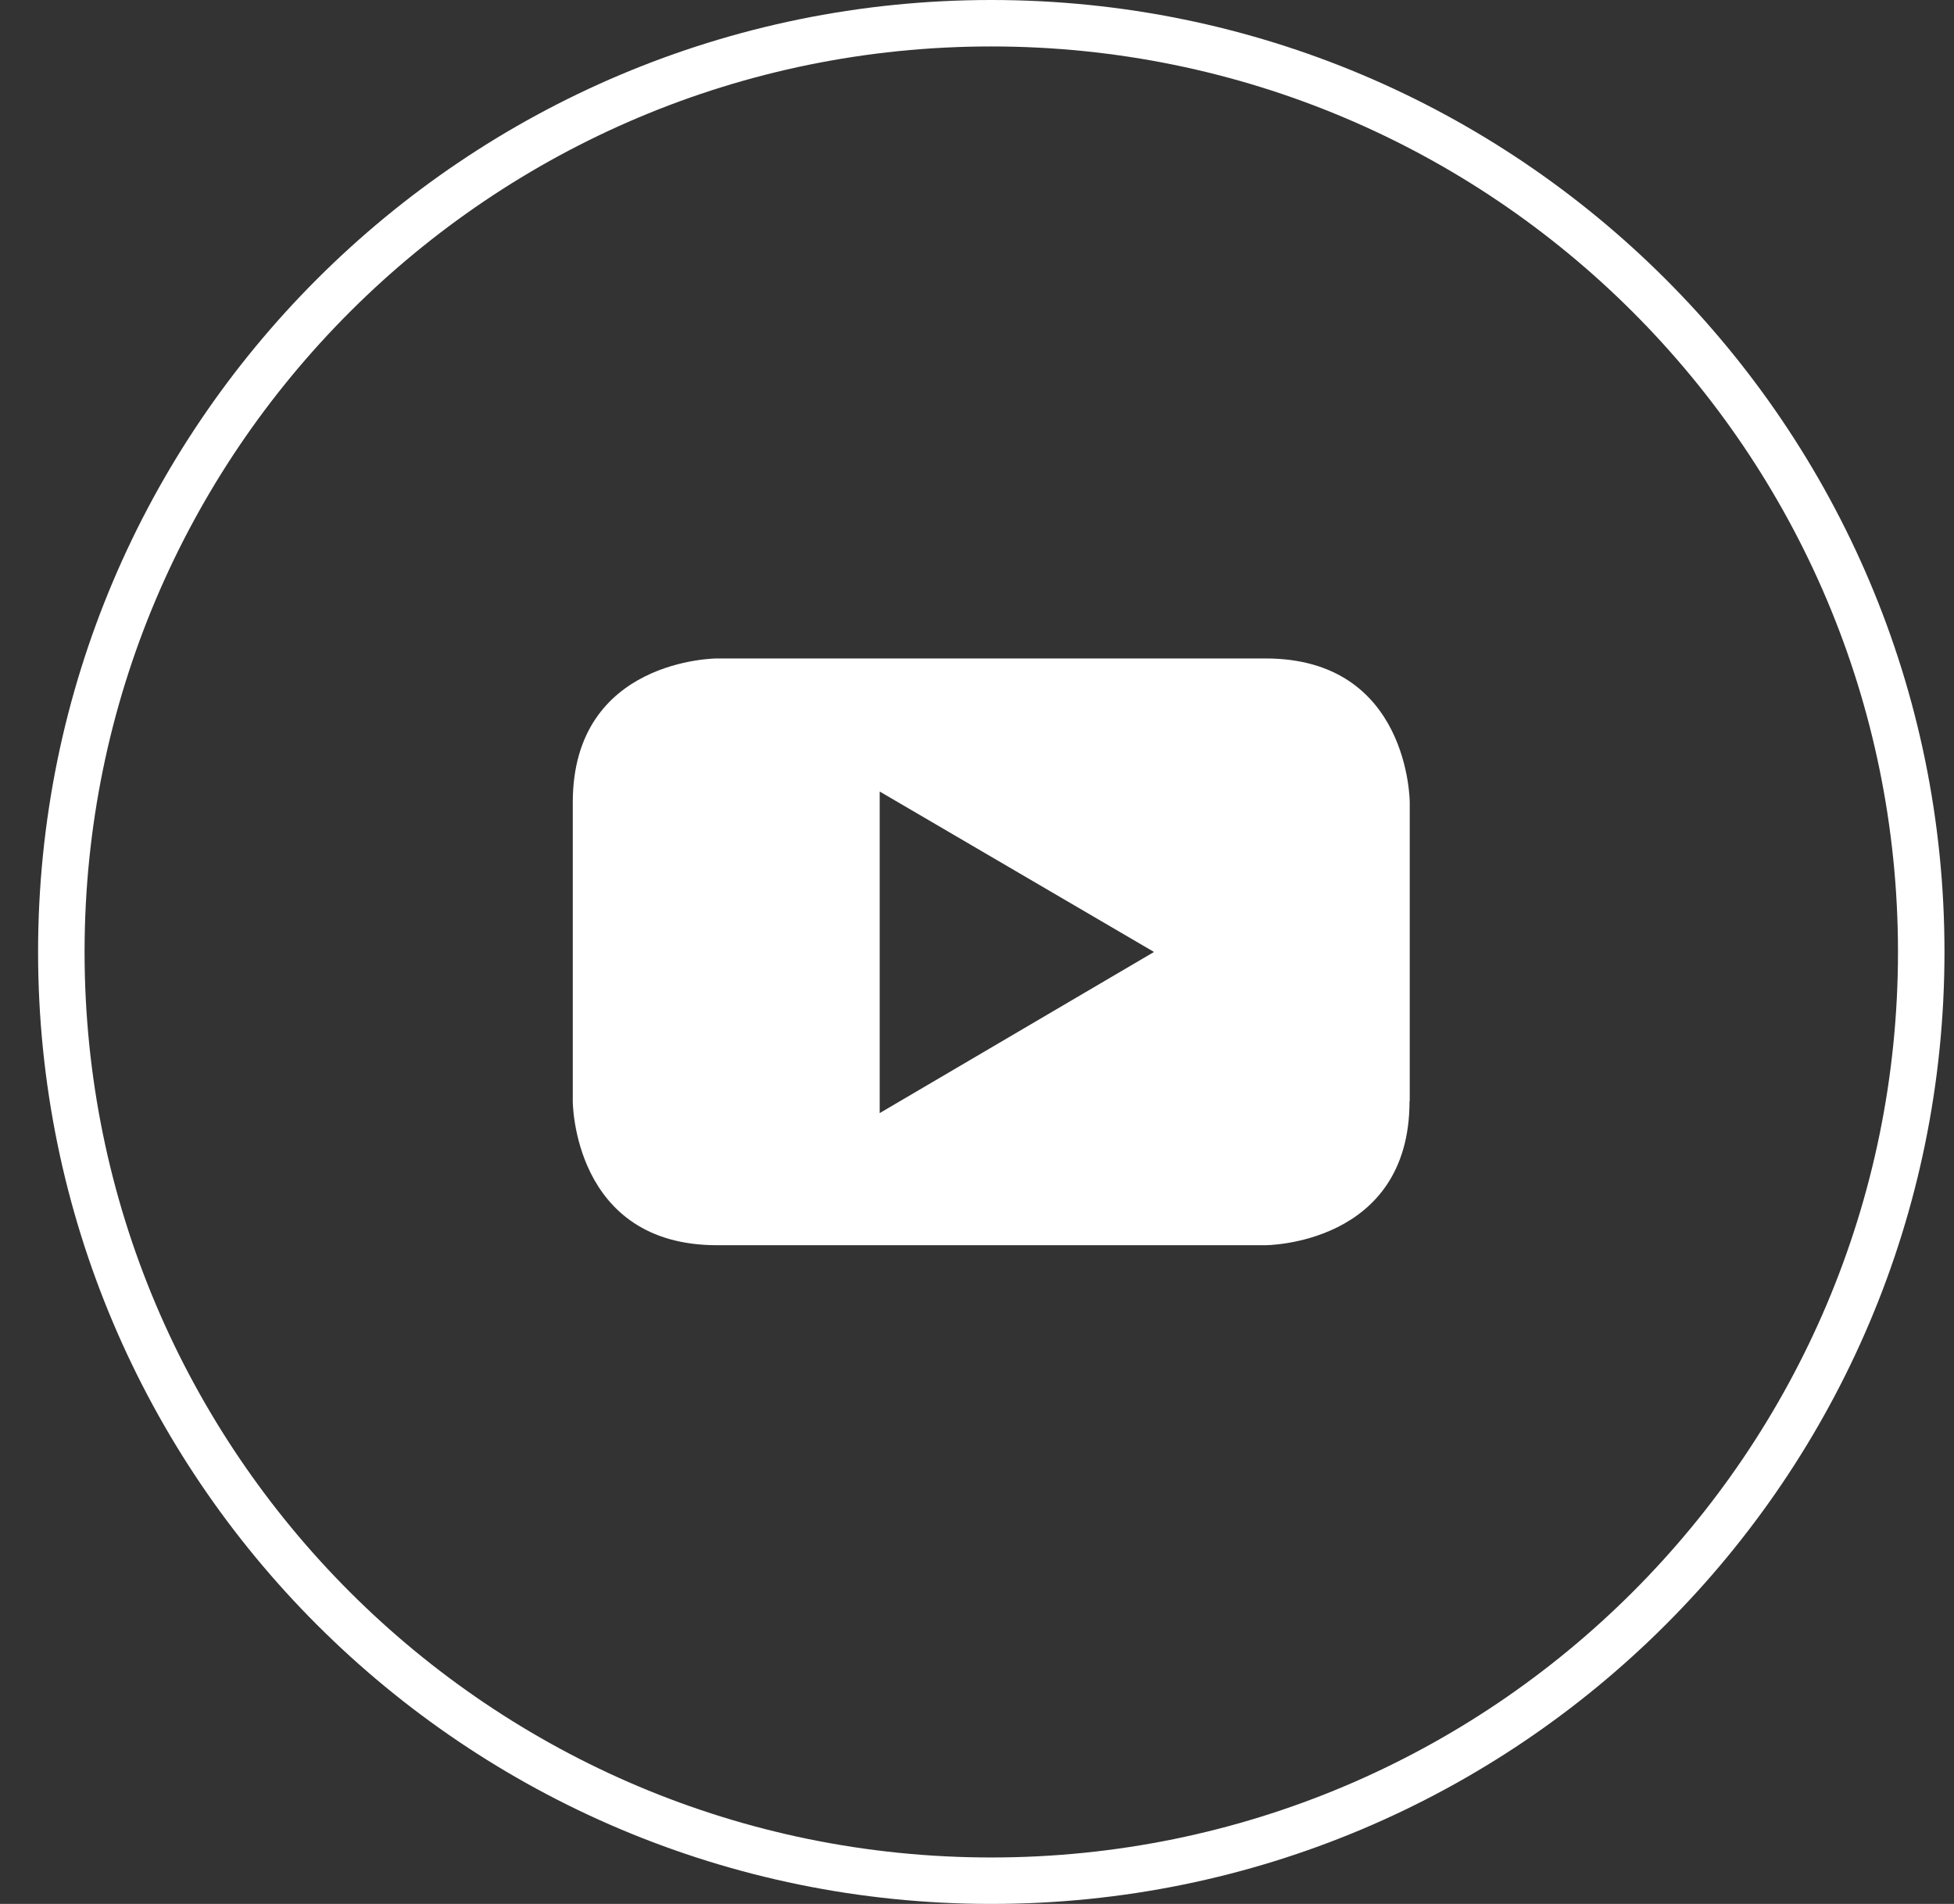
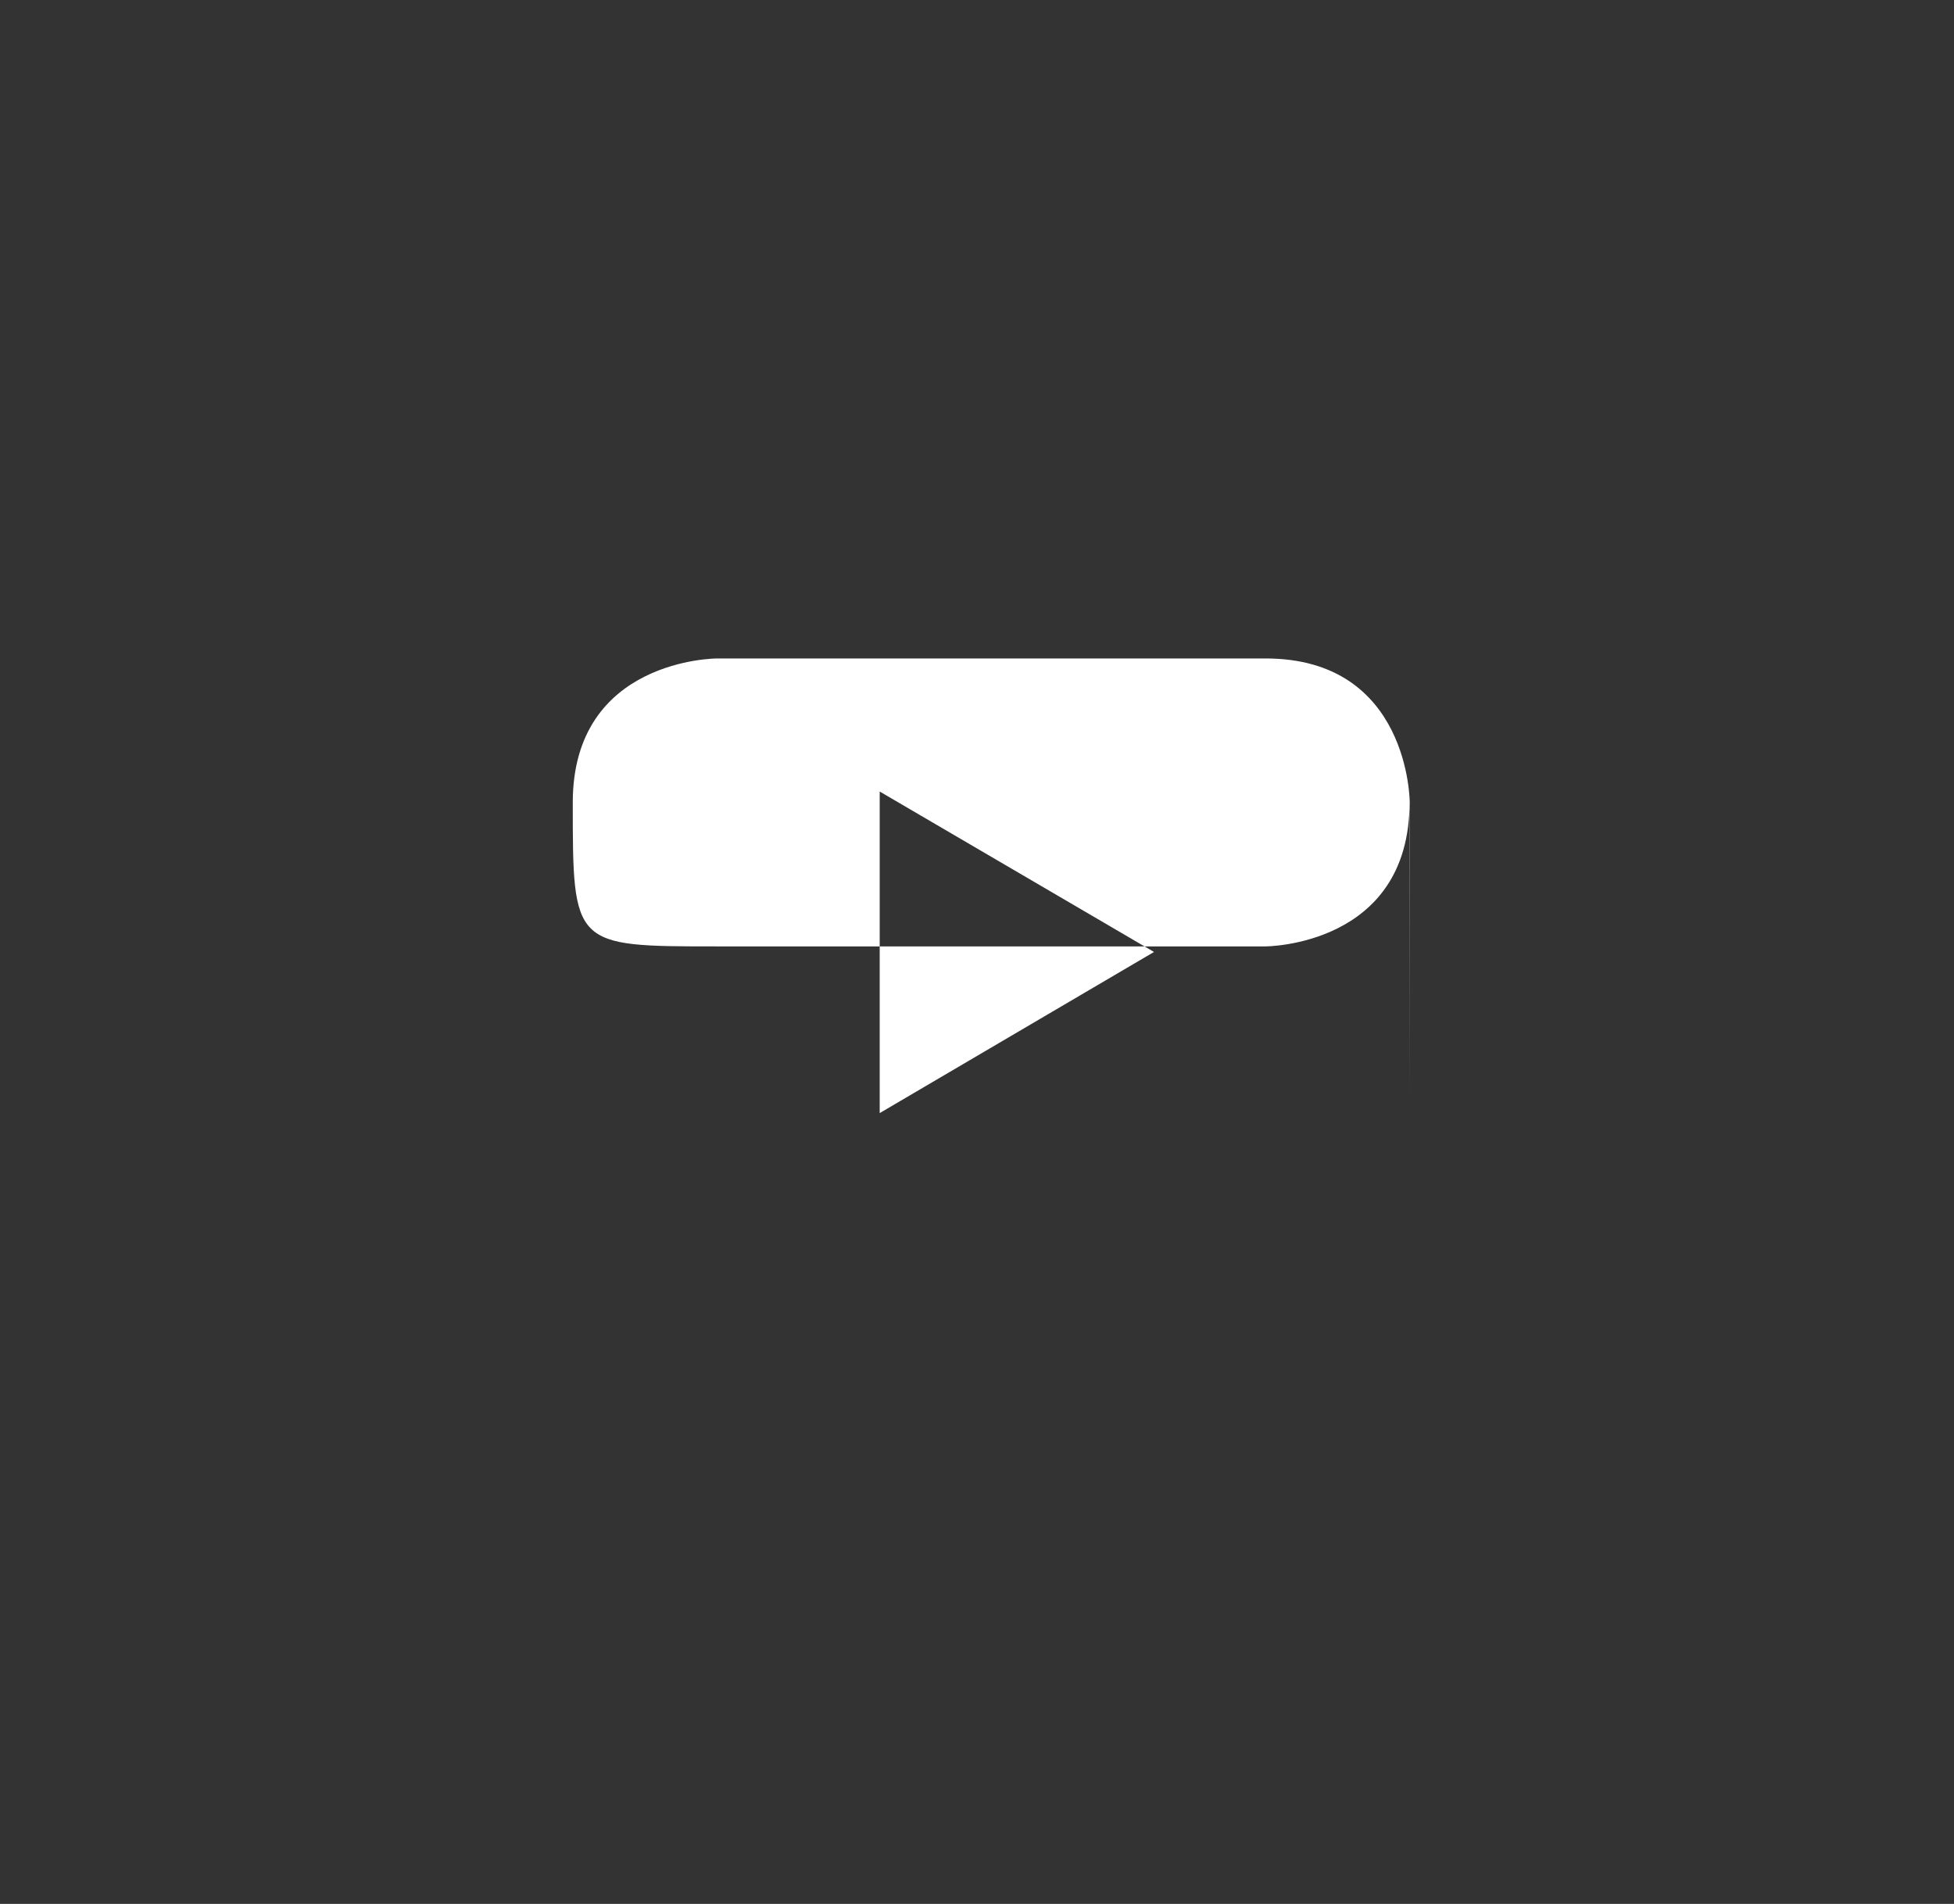
<svg xmlns="http://www.w3.org/2000/svg" width="39" height="38" viewBox="0 0 39 38">
  <rect x="0" y="0" width="39" height="38" fill="#333333" stroke="none" />
  <g fill="#FFF" fill-rule="nonzero">
-     <path d="M19.785 38C9.278 38 .76 29.493.76 19S9.278 0 19.785 0C30.292 0 38.81 8.507 38.81 19s-8.518 19-19.025 19zm0-37.073C9.79.927 1.688 9.018 1.688 19c0 9.982 8.102 18.073 18.097 18.073 9.995 0 18.097-8.091 18.097-18.073C37.882 9.018 29.78.927 19.785.927z" />
-     <path d="m23.033 19-5.475 3.216v-6.418L23.033 19zm5.104 2.975v-5.96s0-2.873-2.877-2.873H14.31s-2.878 0-2.878 2.874v5.964s0 2.873 2.877 2.873h10.947s2.877 0 2.877-2.873" />
+     <path d="m23.033 19-5.475 3.216v-6.418L23.033 19zm5.104 2.975v-5.96s0-2.873-2.877-2.873H14.31s-2.878 0-2.878 2.874s0 2.873 2.877 2.873h10.947s2.877 0 2.877-2.873" />
  </g>
</svg>